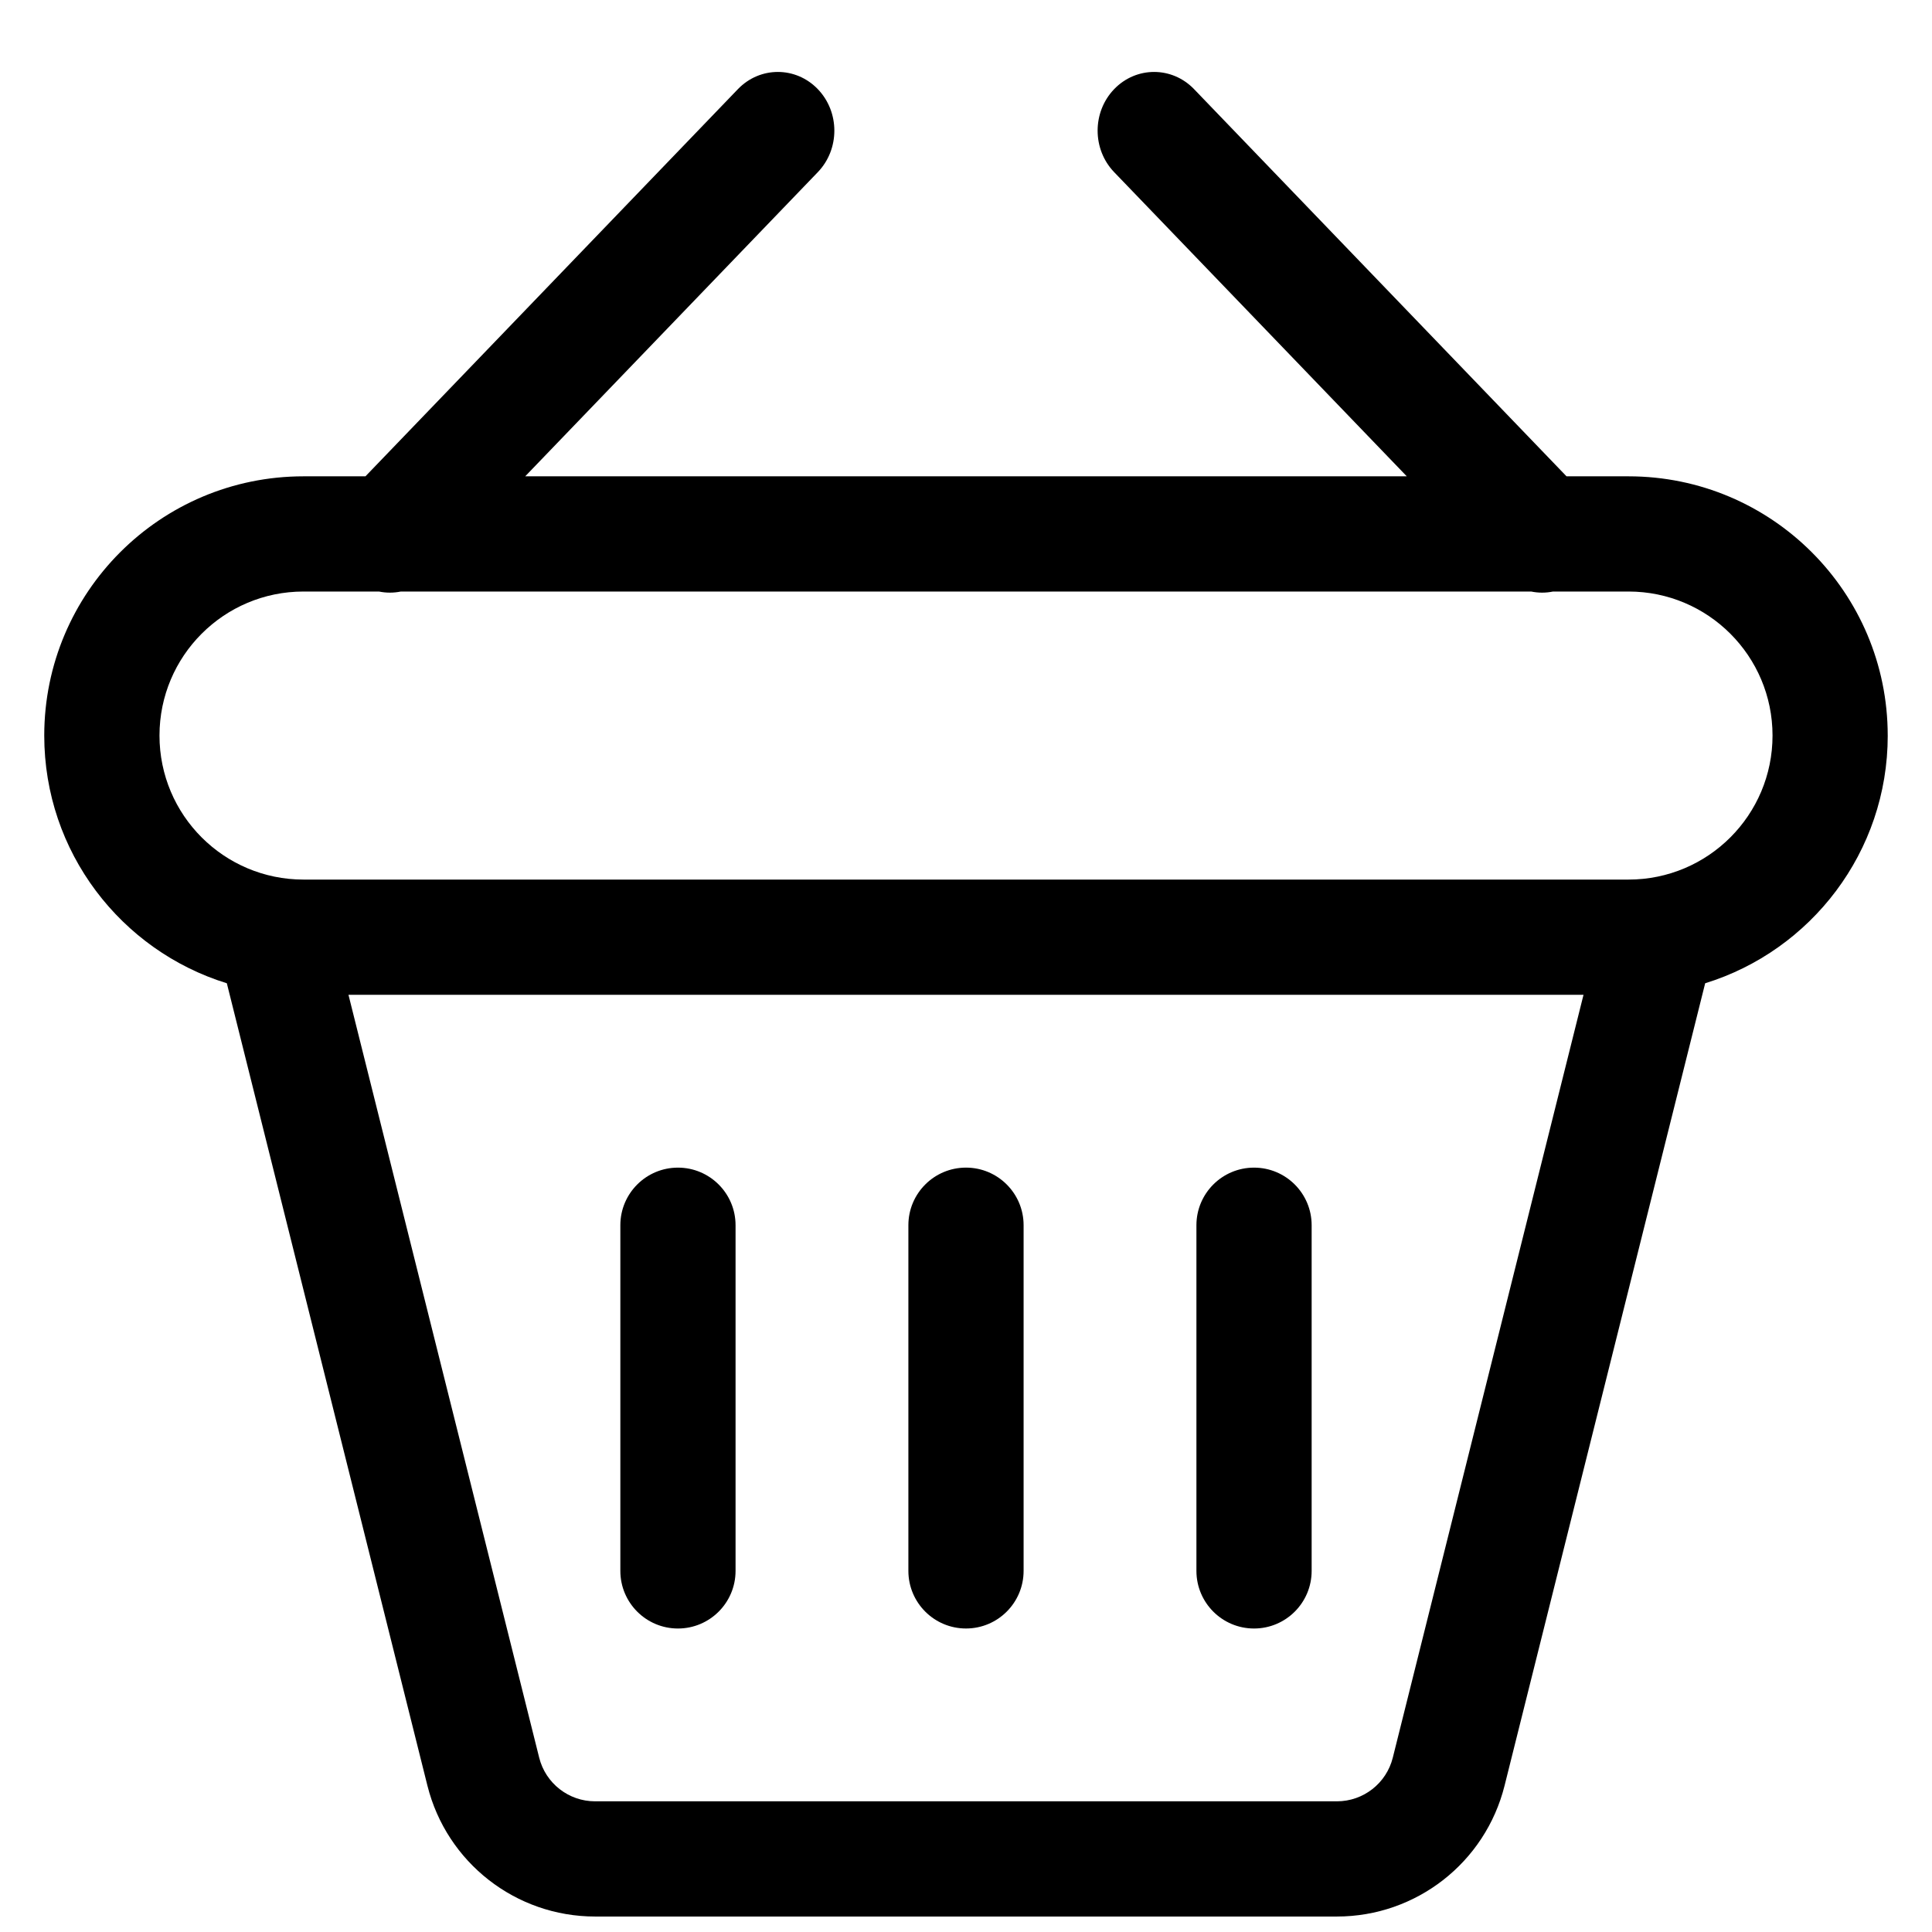
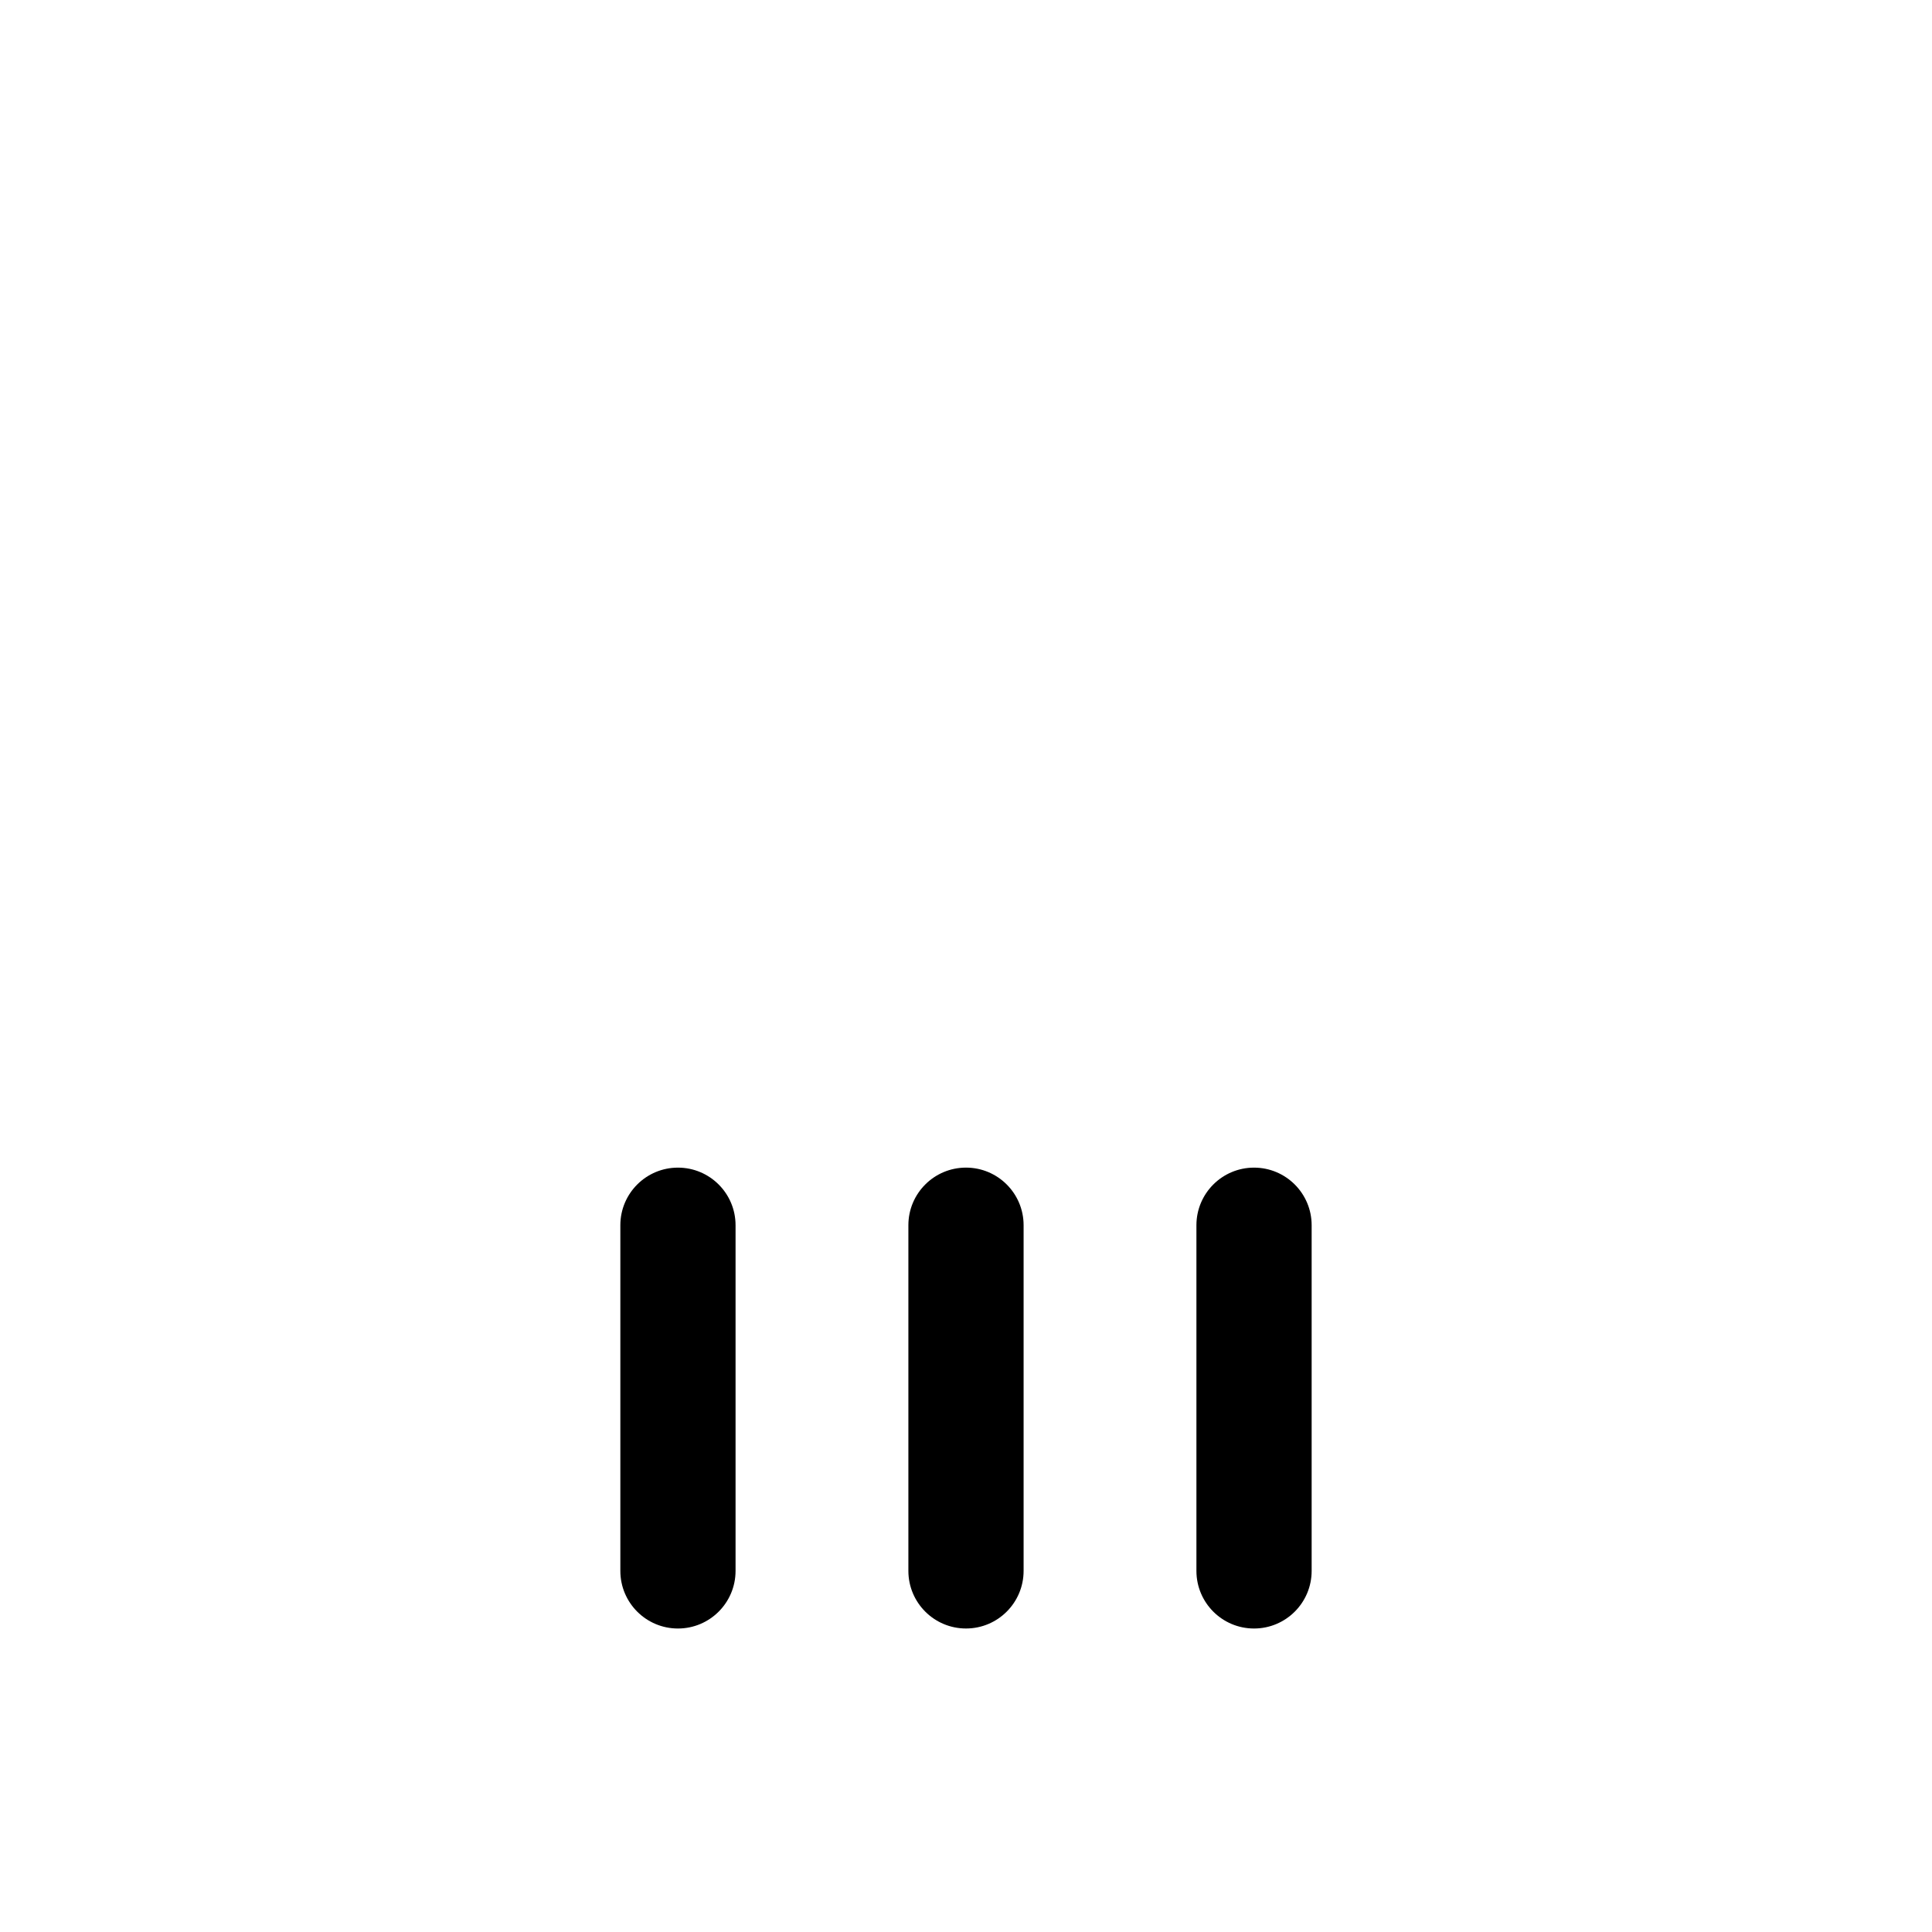
<svg xmlns="http://www.w3.org/2000/svg" width="800px" height="800px" version="1.1" viewBox="144 144 512 512">
  <defs>
    <clipPath id="a">
-       <path d="m155 163h490v488.9h-490z" />
-     </clipPath>
+       </clipPath>
  </defs>
  <path d="m338.93 468.7c0-8.43-6.836-15.266-15.266-15.266-8.434 0-15.266 6.836-15.266 15.266v91.602c0 8.434 6.832 15.27 15.266 15.27 8.43 0 15.266-6.836 15.266-15.27z" />
  <path d="m400 453.43c8.43 0 15.266 6.836 15.266 15.266v91.602c0 8.434-6.836 15.27-15.266 15.27-8.434 0-15.27-6.836-15.27-15.27v-91.602c0-8.43 6.836-15.266 15.27-15.266z" />
  <path d="m491.6 468.7c0-8.43-6.836-15.266-15.27-15.266-8.43 0-15.266 6.836-15.266 15.266v91.602c0 8.434 6.836 15.27 15.266 15.27 8.434 0 15.27-6.836 15.27-15.27z" />
  <g clip-path="url(#a)">
    <path d="m644.27 338.93c0 30.871-20.359 56.984-48.383 65.648l-53.16 212.63c-5.098 20.391-23.414 34.691-44.434 34.691h-196.59c-21.016 0-39.336-14.301-44.434-34.691l-53.156-212.63c-28.027-8.664-48.387-34.777-48.387-65.648 0-37.941 30.758-68.699 68.703-68.699h16.418l98.707-102.61c5.848-6.074 15.328-6.074 21.172 0 5.848 6.078 5.848 15.93 0 22.004l-77.539 80.602h233.62l-77.543-80.602c-5.844-6.074-5.844-15.926 0-22.004 5.848-6.074 15.324-6.074 21.172 0l98.707 102.61h16.422c37.941 0 68.699 30.758 68.699 68.699zm-419.84-38.168h20.004c1.91 0.391 3.879 0.391 5.793 0h299.55c1.91 0.391 3.879 0.391 5.789 0h20.008c21.078 0 38.164 17.09 38.164 38.168 0 21.082-17.086 38.168-38.164 38.168h-351.14c-21.082 0-38.168-17.086-38.168-38.168 0-21.078 17.086-38.168 38.168-38.168zm11.918 106.87h327.3l-50.543 202.17c-1.699 6.797-7.805 11.566-14.812 11.566h-196.59c-7.004 0-13.113-4.769-14.812-11.566z" fill-rule="evenodd" />
  </g>
</svg>